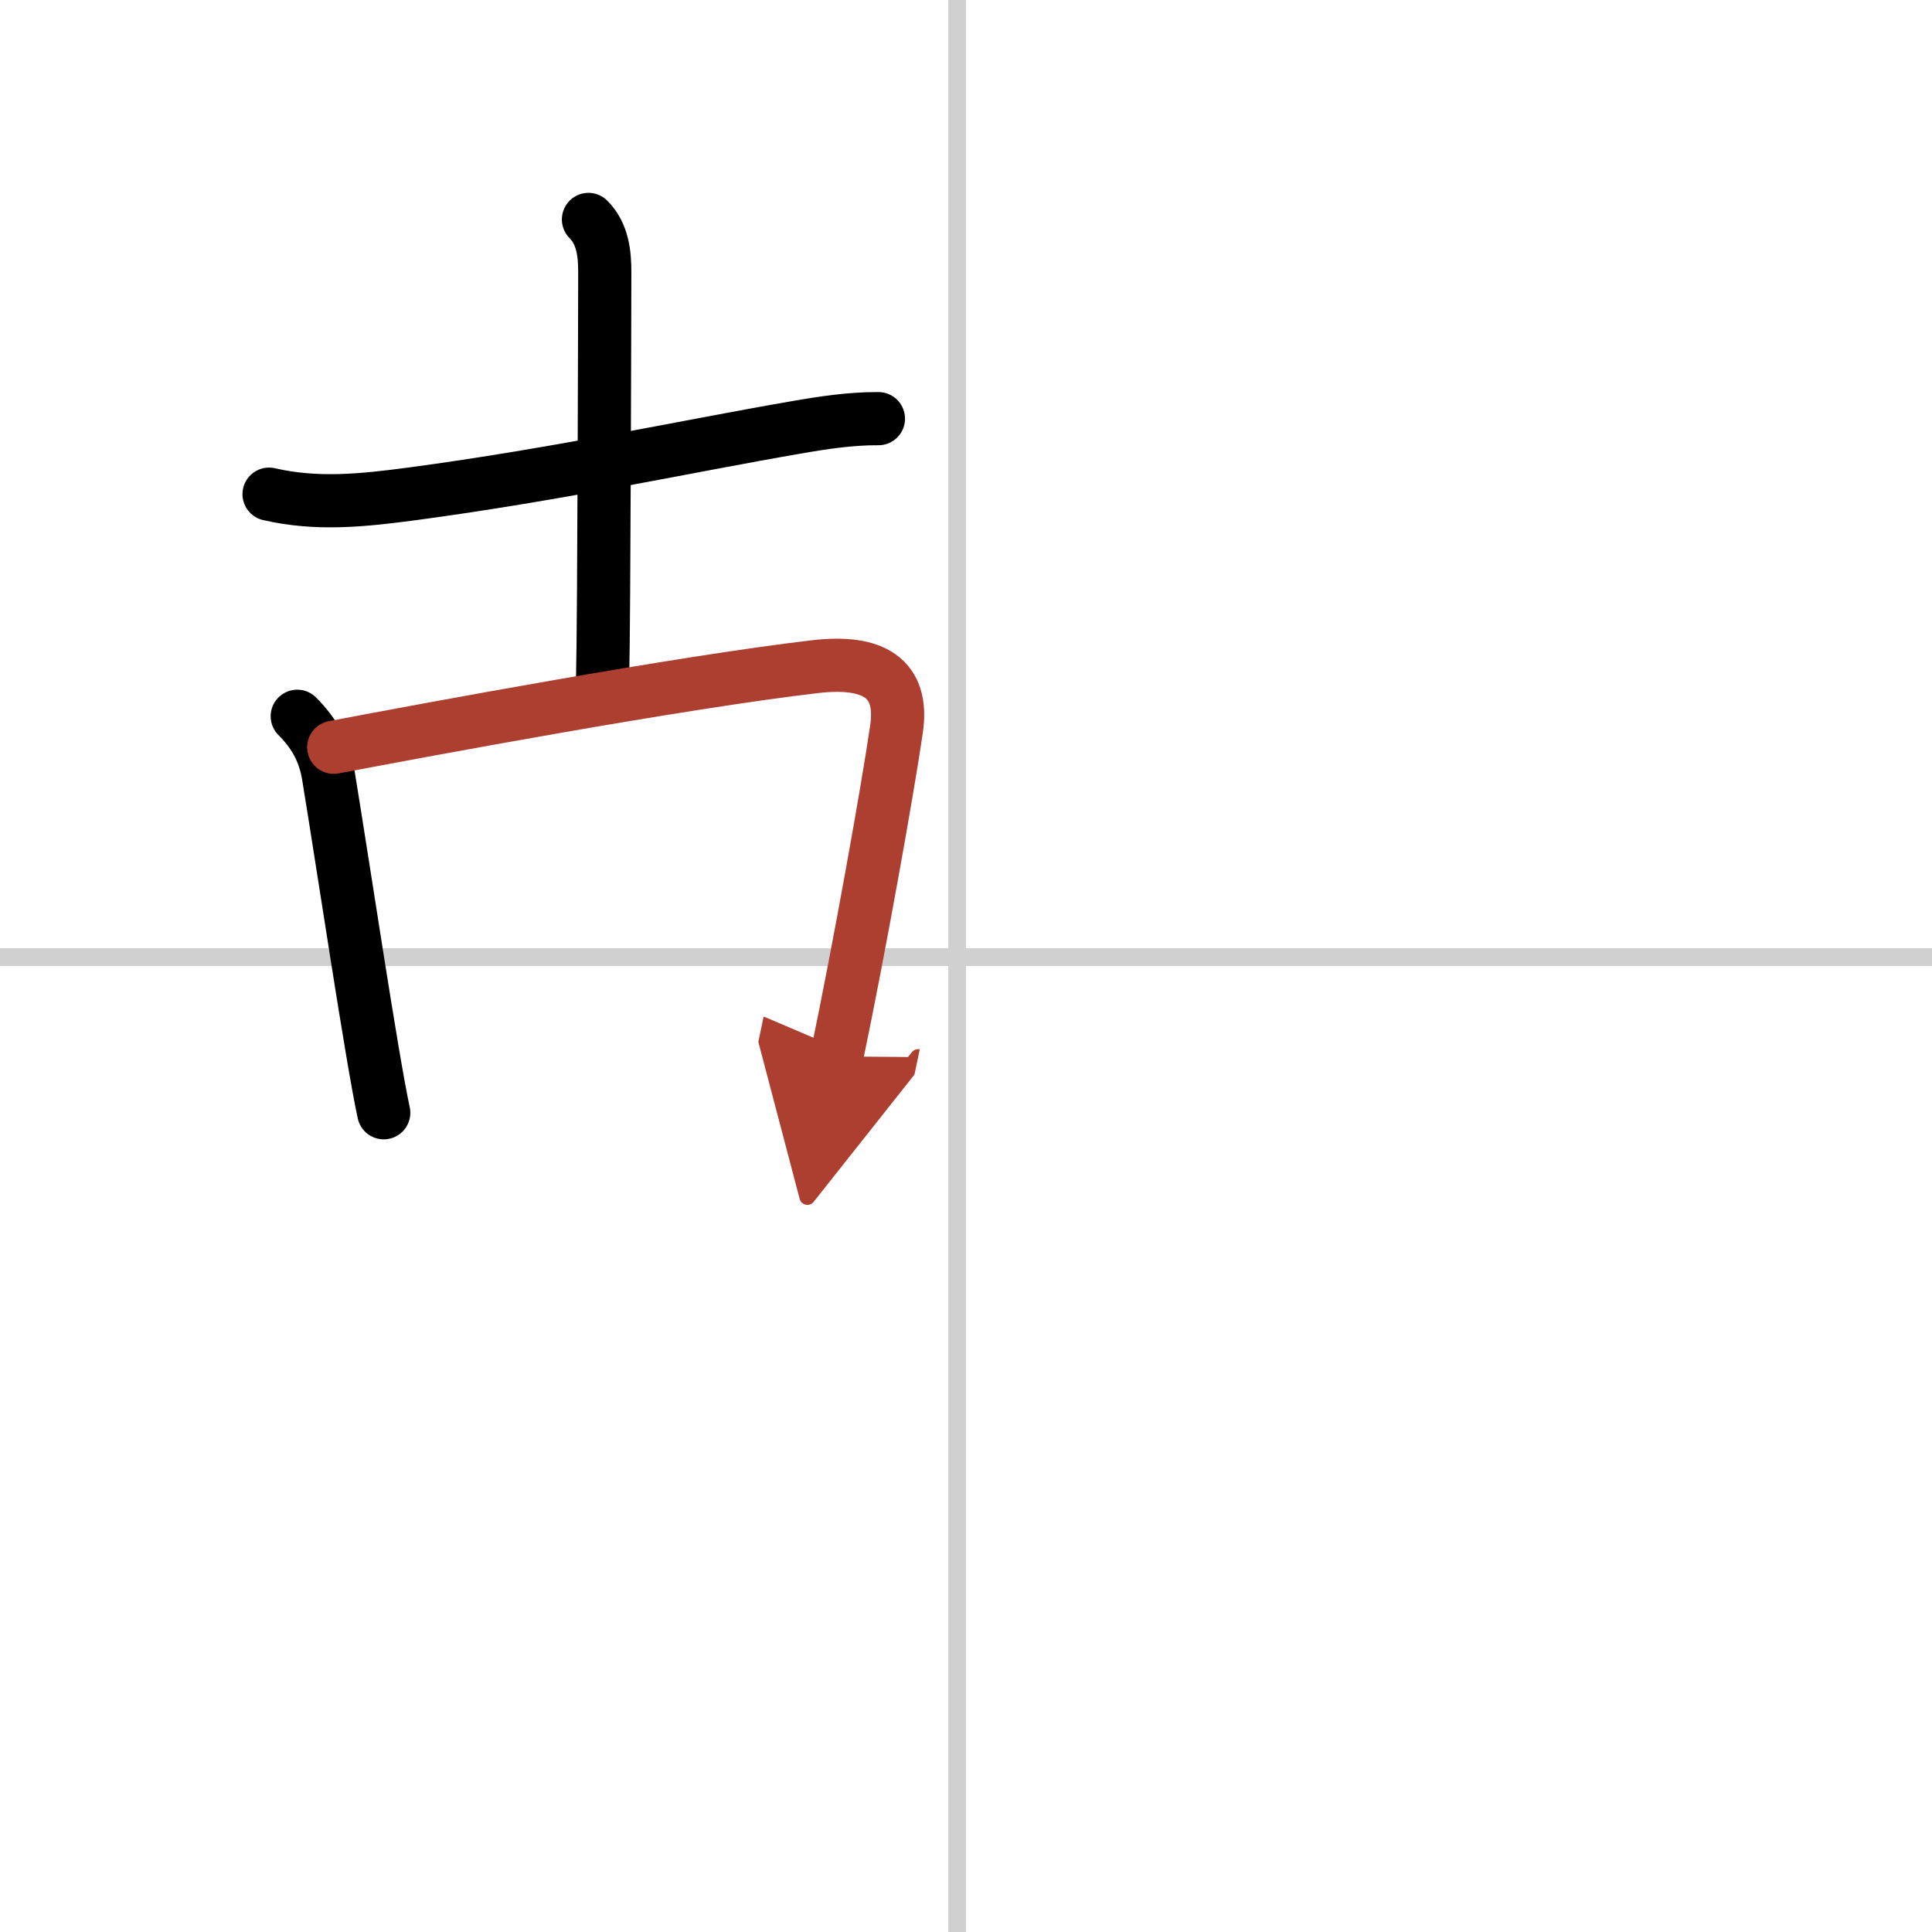
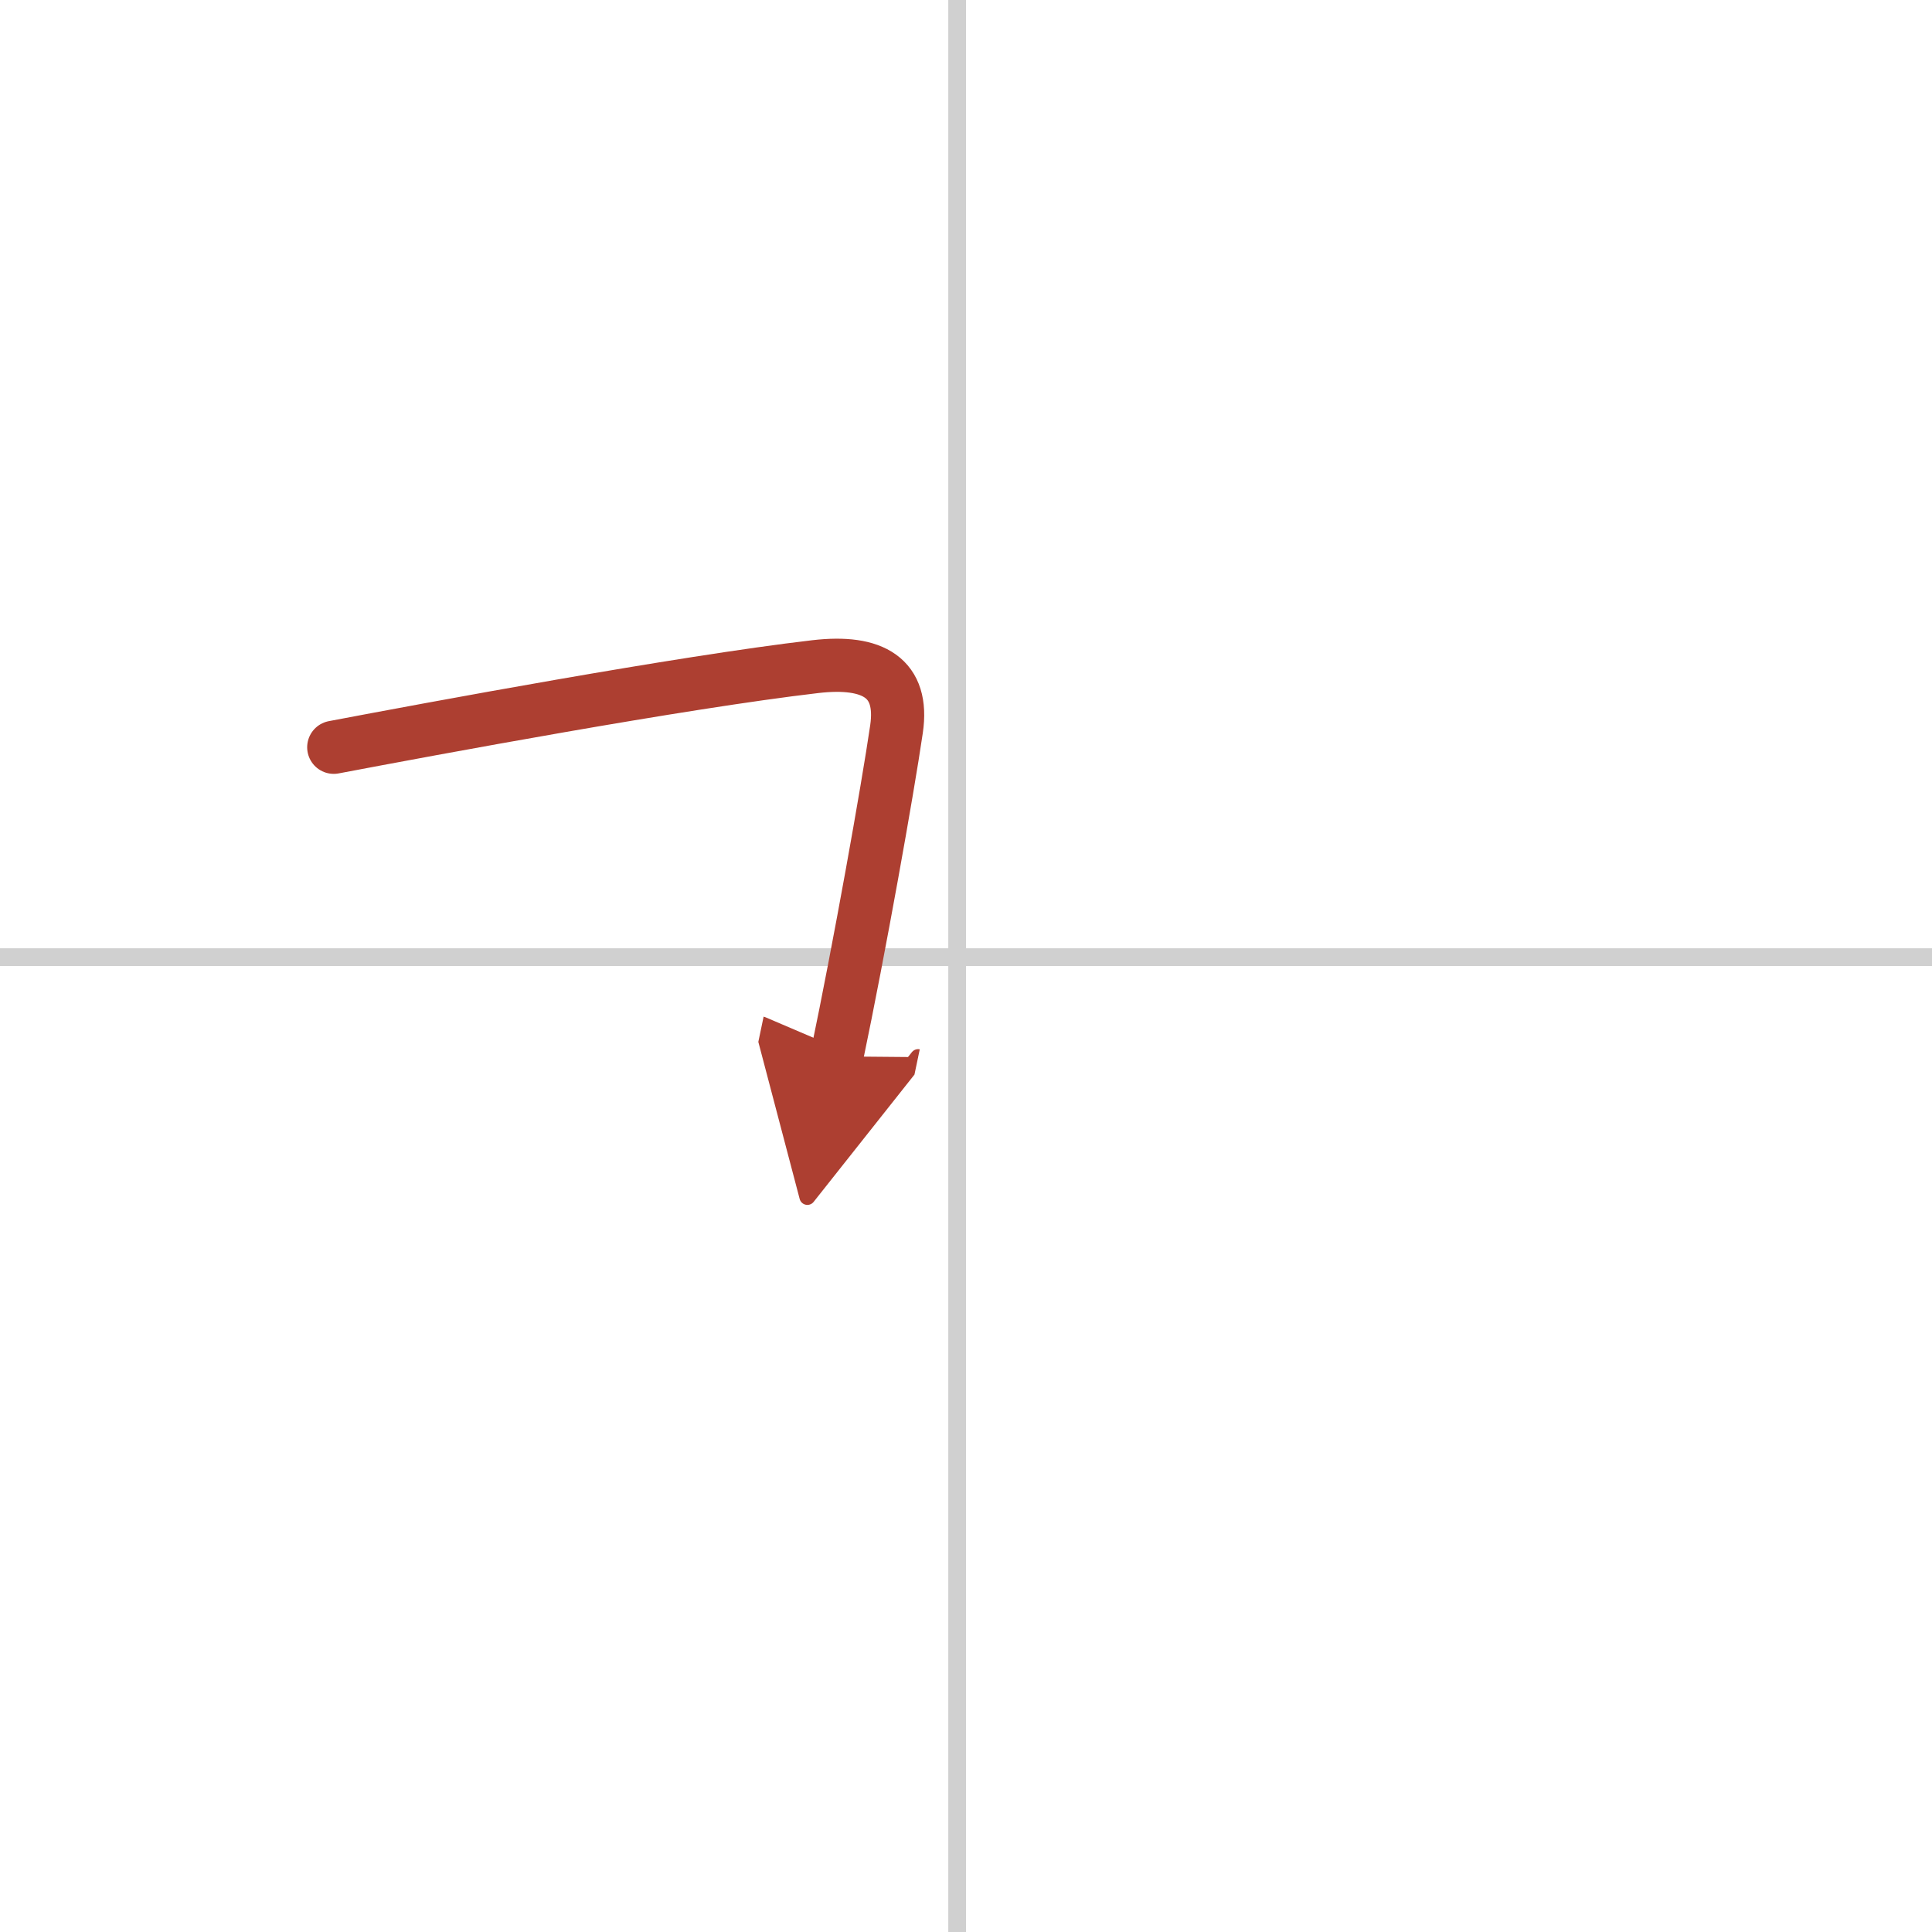
<svg xmlns="http://www.w3.org/2000/svg" width="400" height="400" viewBox="0 0 109 109">
  <defs>
    <marker id="a" markerWidth="4" orient="auto" refX="1" refY="5" viewBox="0 0 10 10">
      <polyline points="0 0 10 5 0 10 1 5" fill="#ad3f31" stroke="#ad3f31" />
    </marker>
  </defs>
  <g fill="none" stroke="#000" stroke-linecap="round" stroke-linejoin="round" stroke-width="3">
    <rect width="100%" height="100%" fill="#fff" stroke="#fff" />
    <line x1="54" x2="54" y2="109" stroke="#d0d0d0" stroke-width="1" />
    <line x2="109" y1="54" y2="54" stroke="#d0d0d0" stroke-width="1" />
-     <path d="m15.18 27.88c2.69 0.62 5.24 0.36 8.09-0.02 8.23-1.1 15.73-2.73 21.61-3.74 1.54-0.27 3.11-0.51 4.68-0.5" />
-     <path d="m33.2 12.38c0.83 0.83 0.92 1.99 0.92 2.99 0 0.48-0.04 19.81-0.12 22.76" />
-     <path d="m16.77 40.41c0.97 0.97 1.54 2.01 1.76 3.36 0.84 5.11 2.46 15.98 3.12 19.01" />
    <path d="m18.83 42.16c5.54-1.05 19.55-3.66 27.17-4.55 3.27-0.38 5 0.64 4.58 3.52-0.5 3.43-2.1 12.4-3.37 18.47" marker-end="url(#a)" stroke="#ad3f31" />
  </g>
</svg>